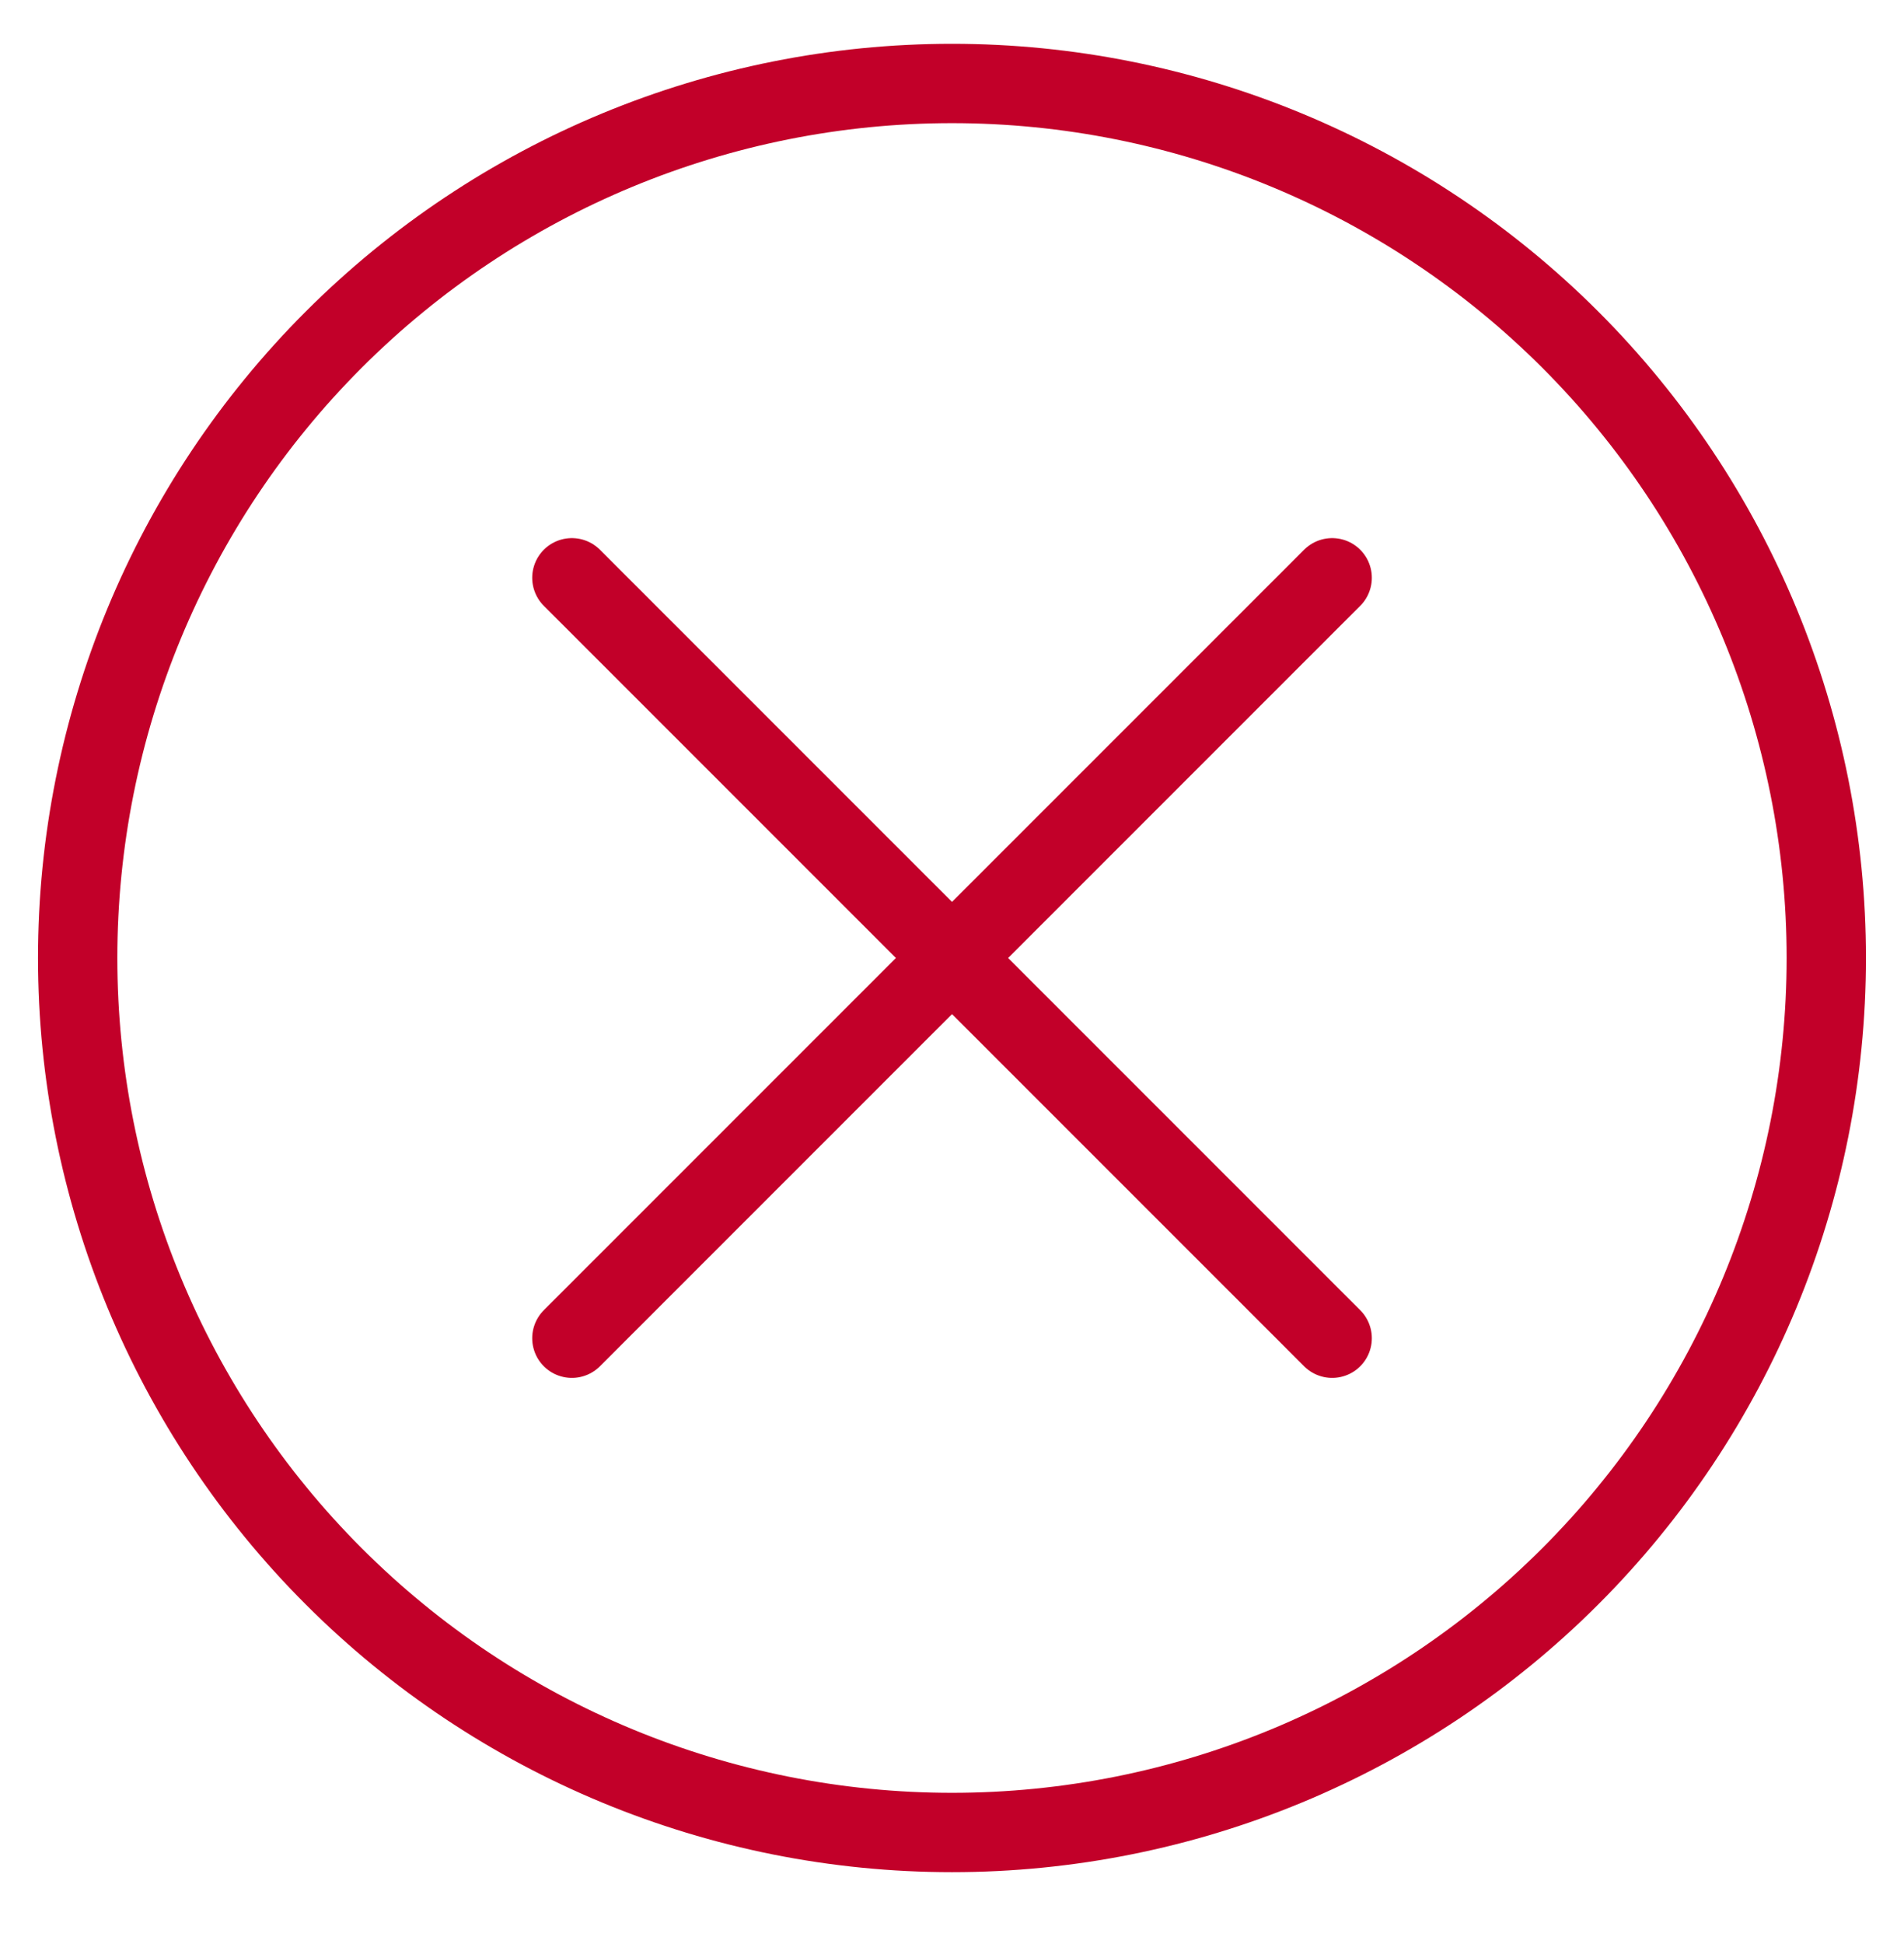
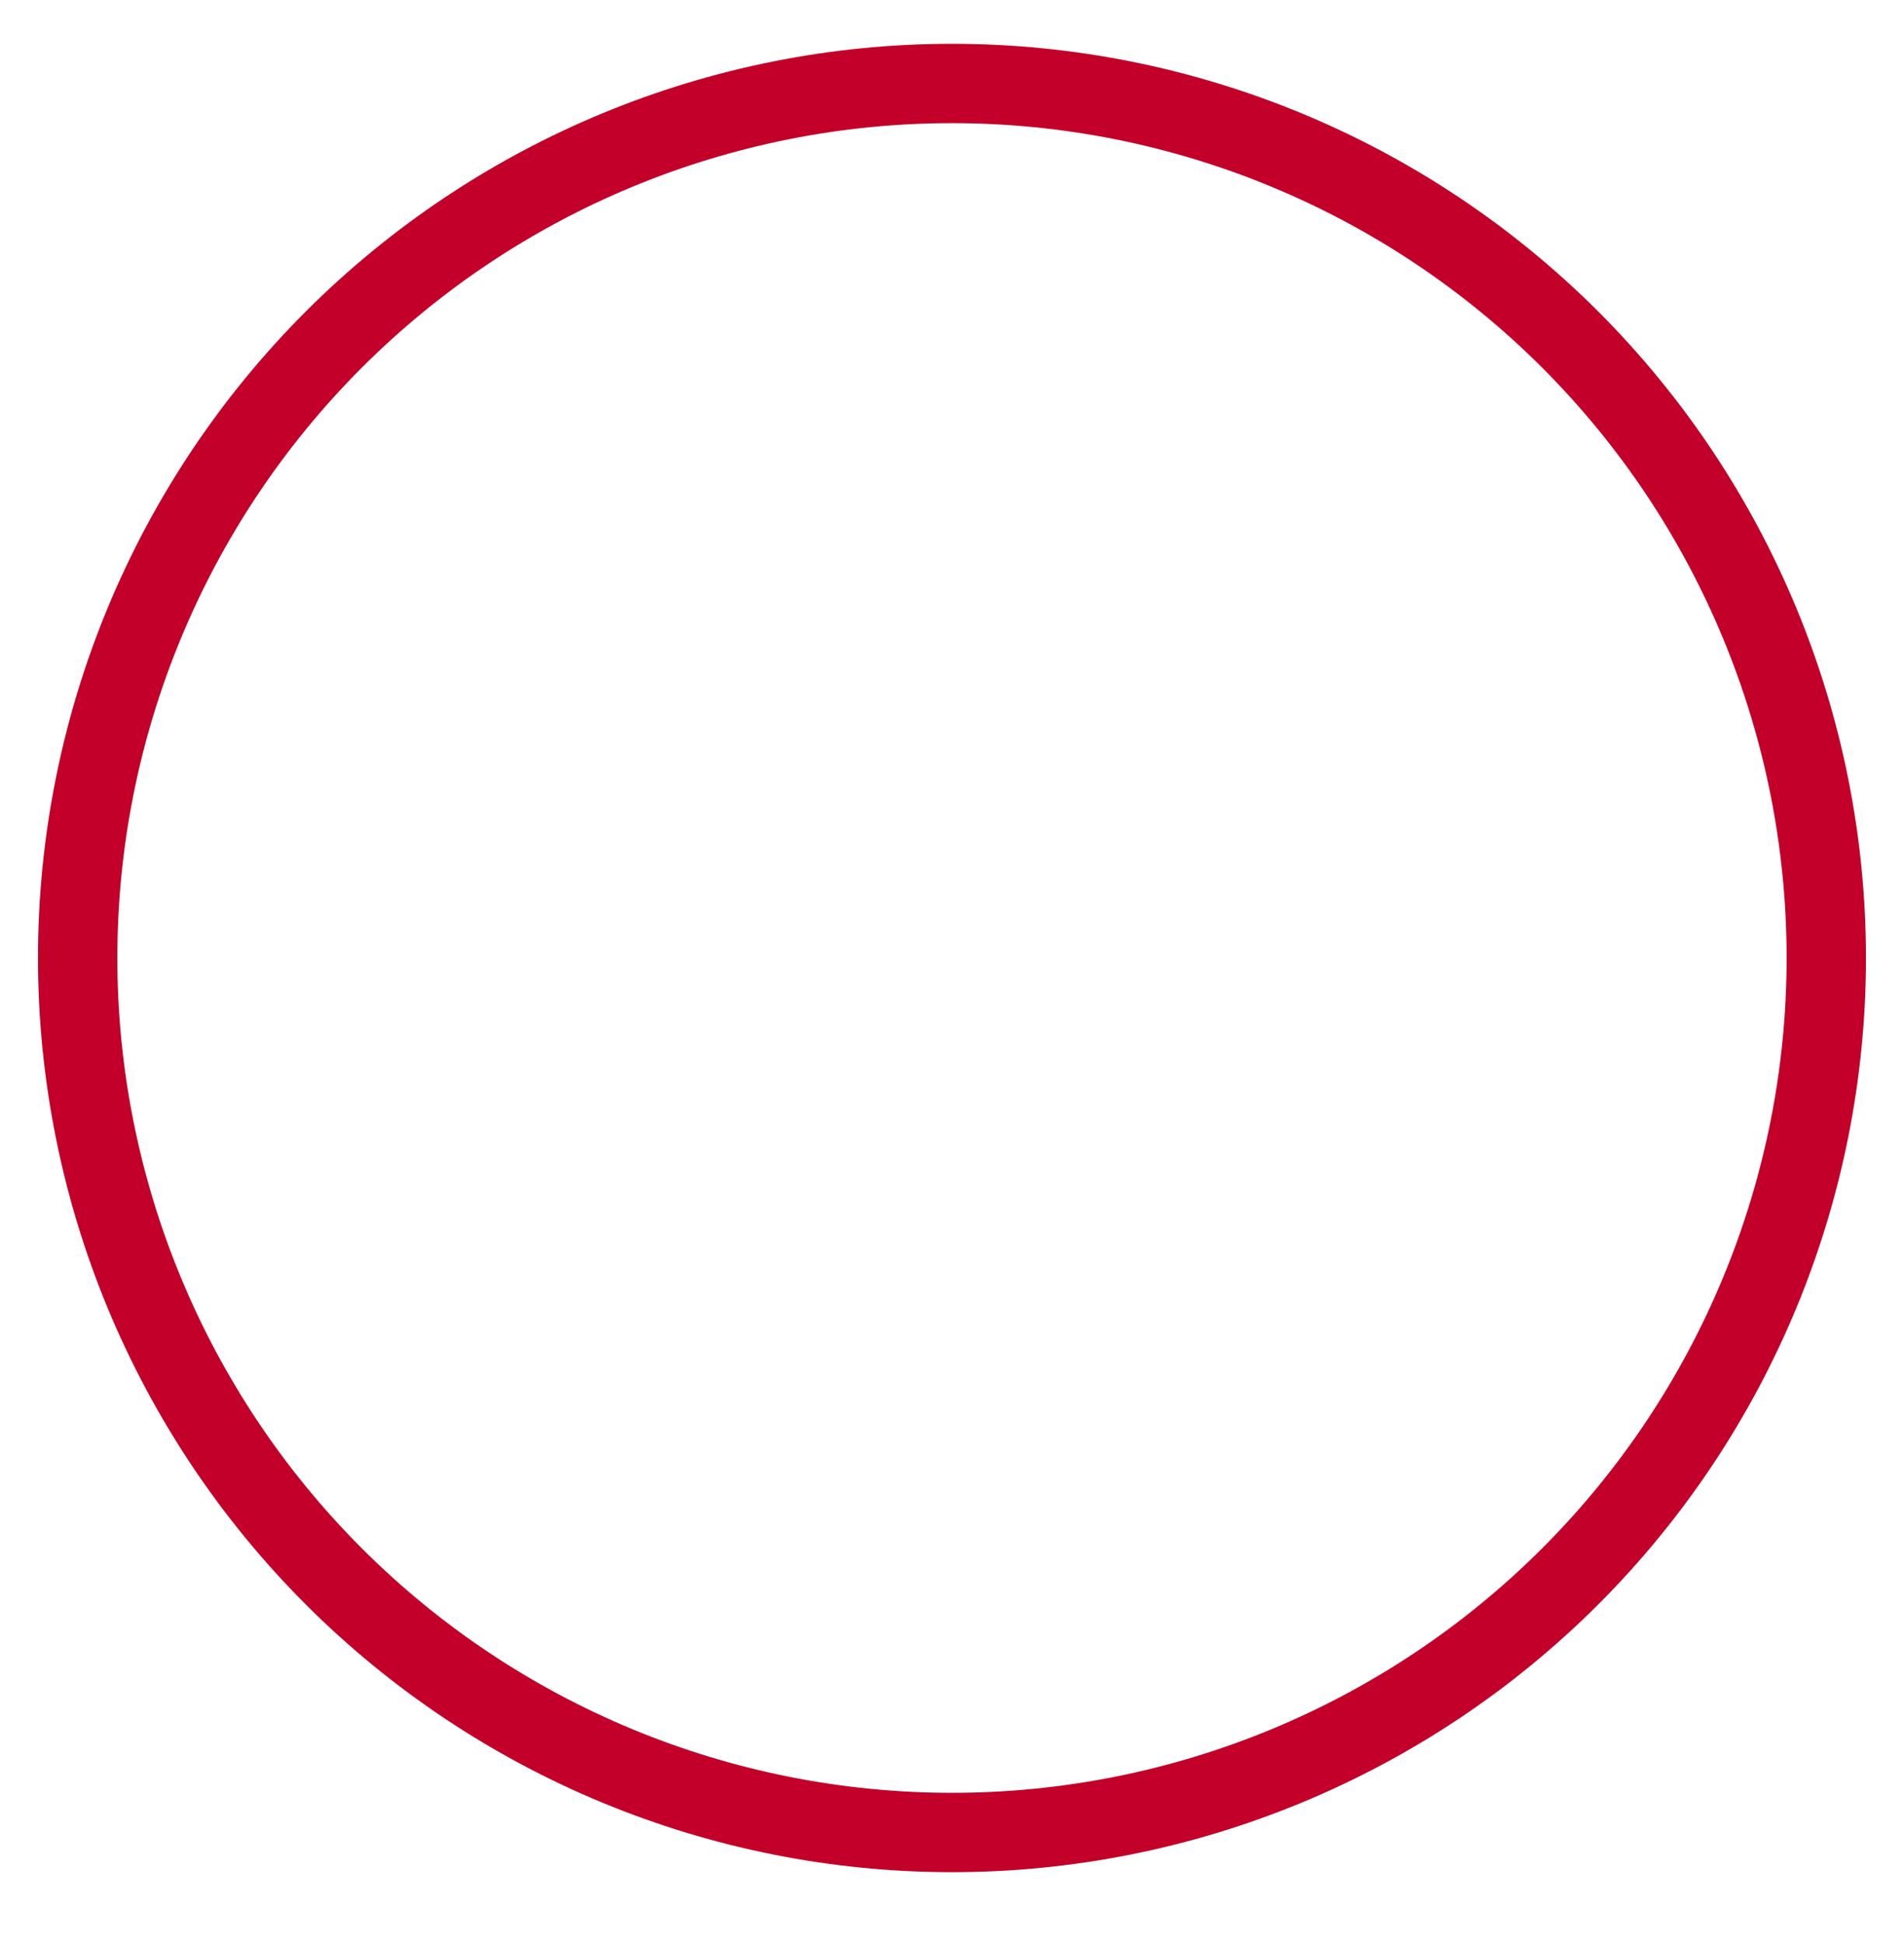
<svg xmlns="http://www.w3.org/2000/svg" width="48" height="49" viewBox="0 0 48 49" fill="none">
-   <path d="M14.417 33.73L33.584 14.563" stroke="#C20029" stroke-width="2" stroke-linecap="round" stroke-linejoin="round" />
-   <path d="M33.584 33.73L14.417 14.563" stroke="#C20029" stroke-width="2" stroke-linecap="round" stroke-linejoin="round" />
  <path d="M1.958 24.146C1.958 29.992 4.28 35.598 8.414 39.732C12.547 43.866 18.154 46.188 24 46.188C29.846 46.188 35.452 43.866 39.586 39.732C43.719 35.598 46.041 29.992 46.041 24.146C46.041 18.3 43.719 12.694 39.586 8.56C35.452 4.427 29.846 2.104 24 2.104C18.154 2.104 12.547 4.427 8.414 8.56C4.28 12.694 1.958 18.3 1.958 24.146Z" stroke="#C20029" stroke-width="2" stroke-linecap="round" stroke-linejoin="round" />
</svg>